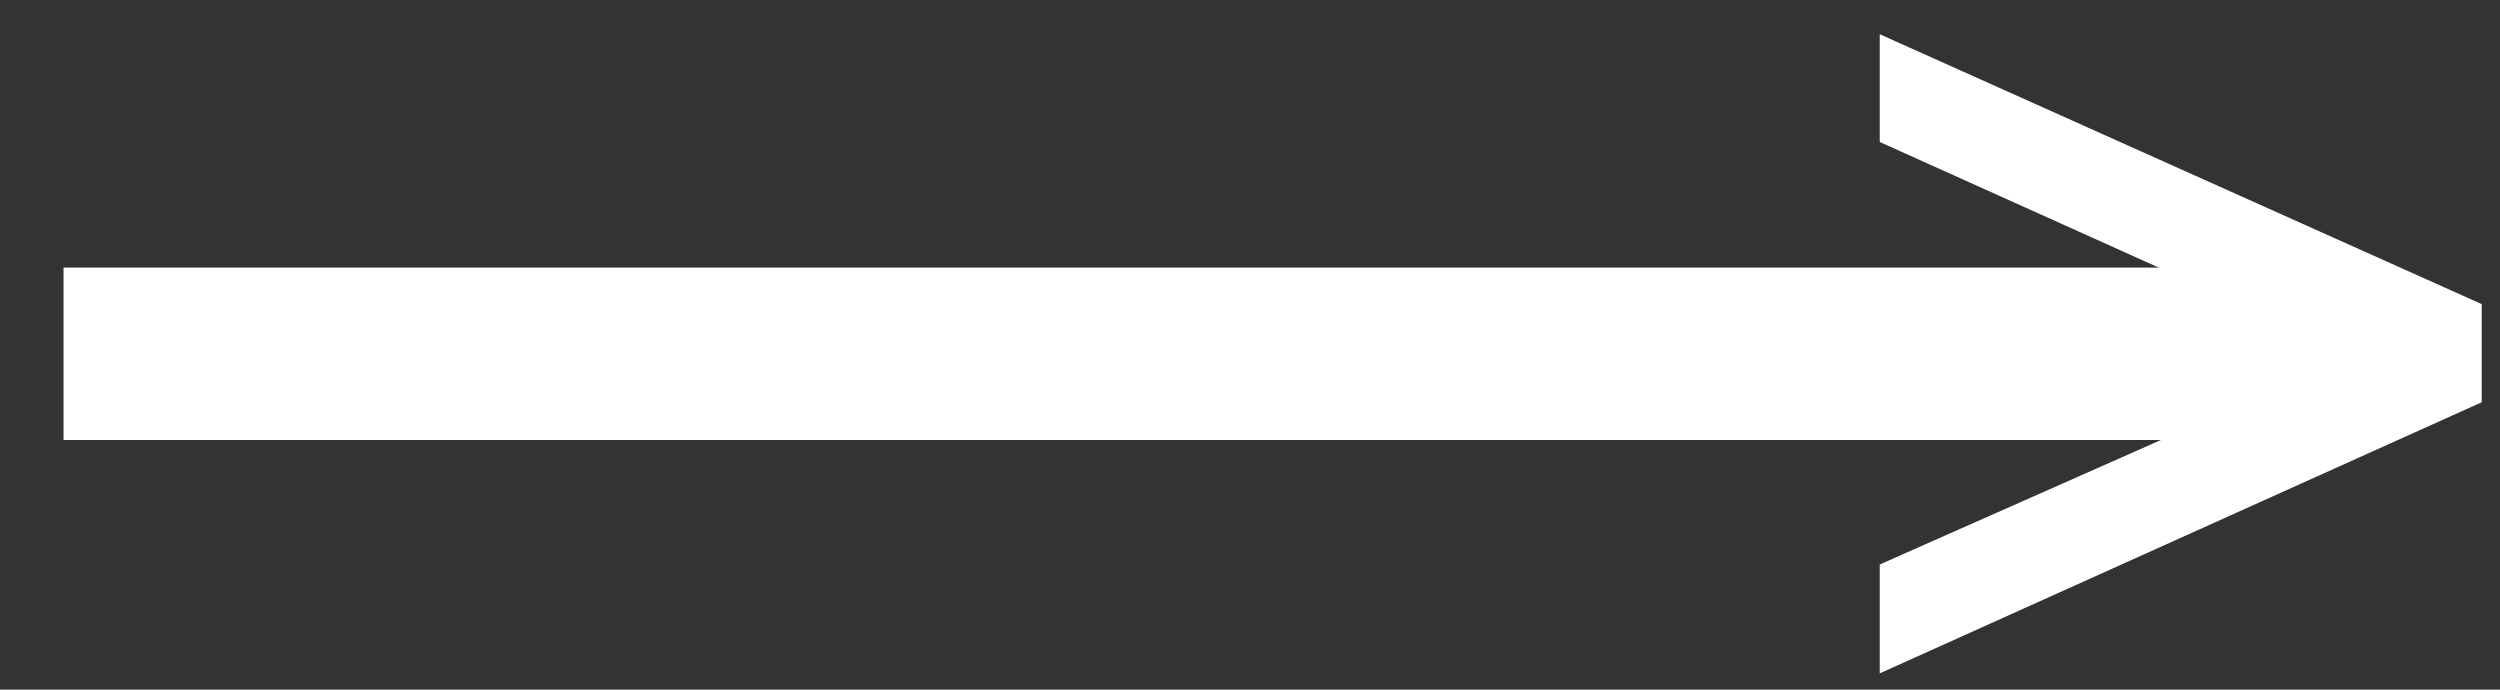
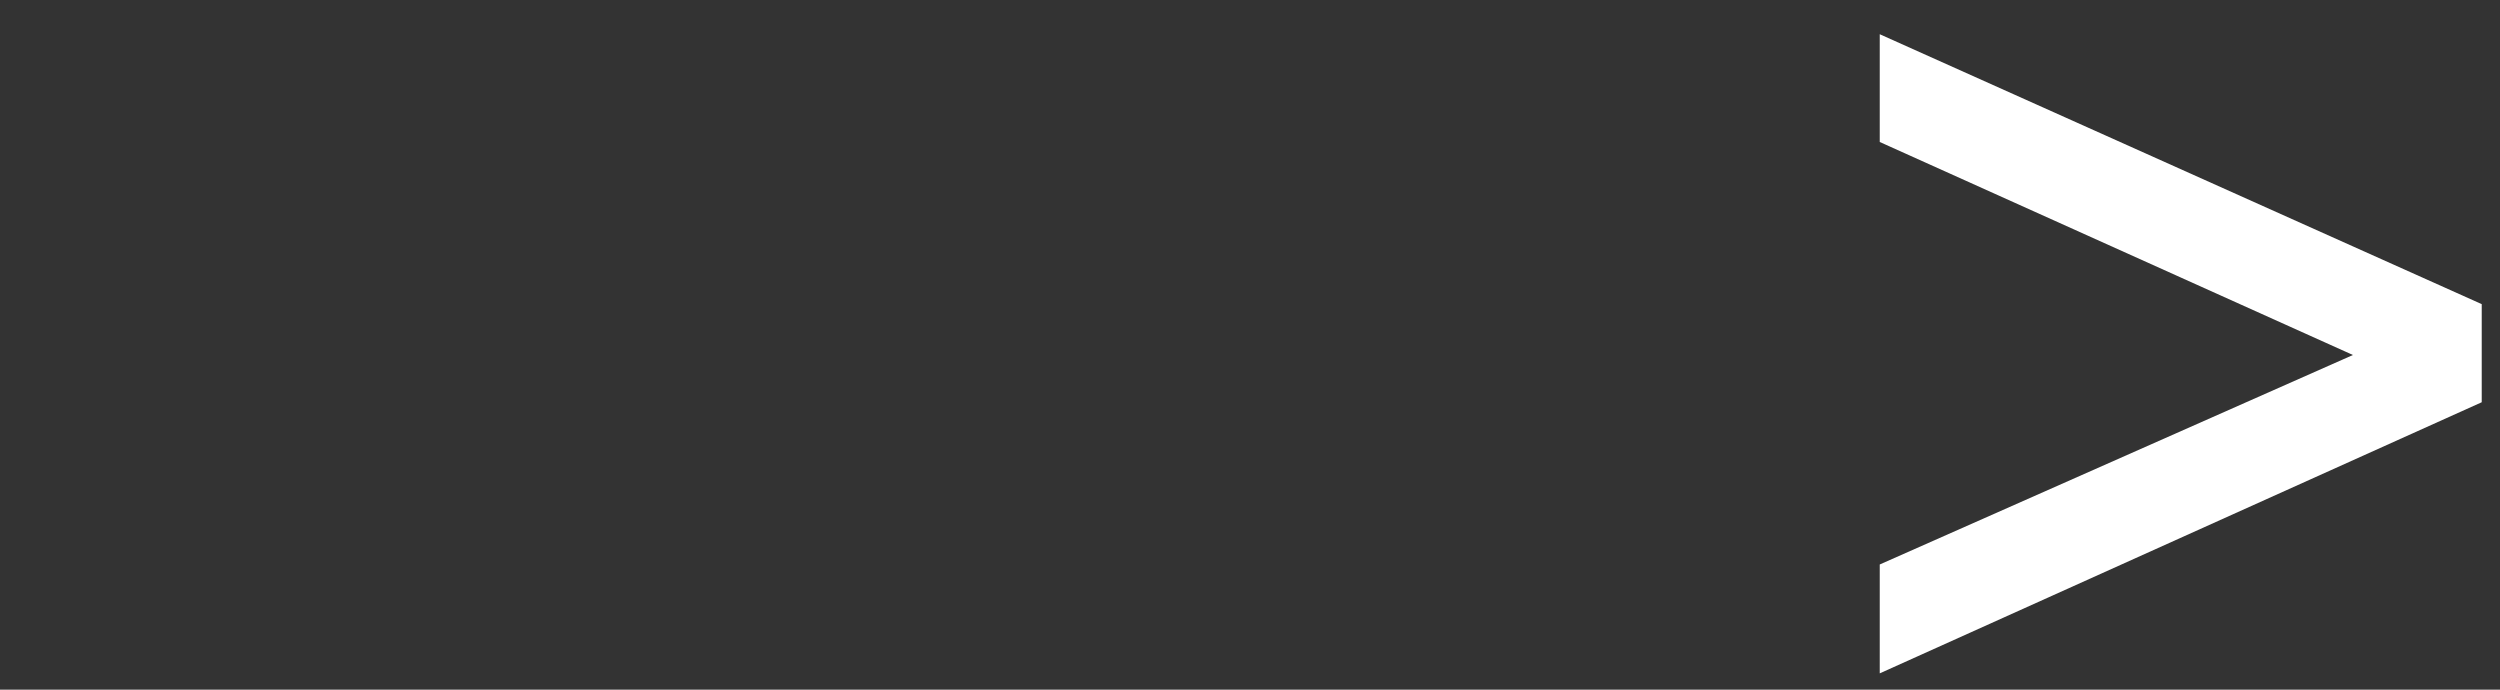
<svg xmlns="http://www.w3.org/2000/svg" width="29" height="8" viewBox="0 0 29 8" fill="none">
  <rect x="0" y="0" width="29" height="8" fill="#333333" stroke="none" />
  <path d="M27.294 4.118L21.805 6.548V7.811L28.788 4.666V3.528L21.805 0.397V1.647L27.294 4.118Z" fill="white" />
-   <path d="M27.729 4.104H0.737" stroke="white" stroke-width="2" />
</svg>